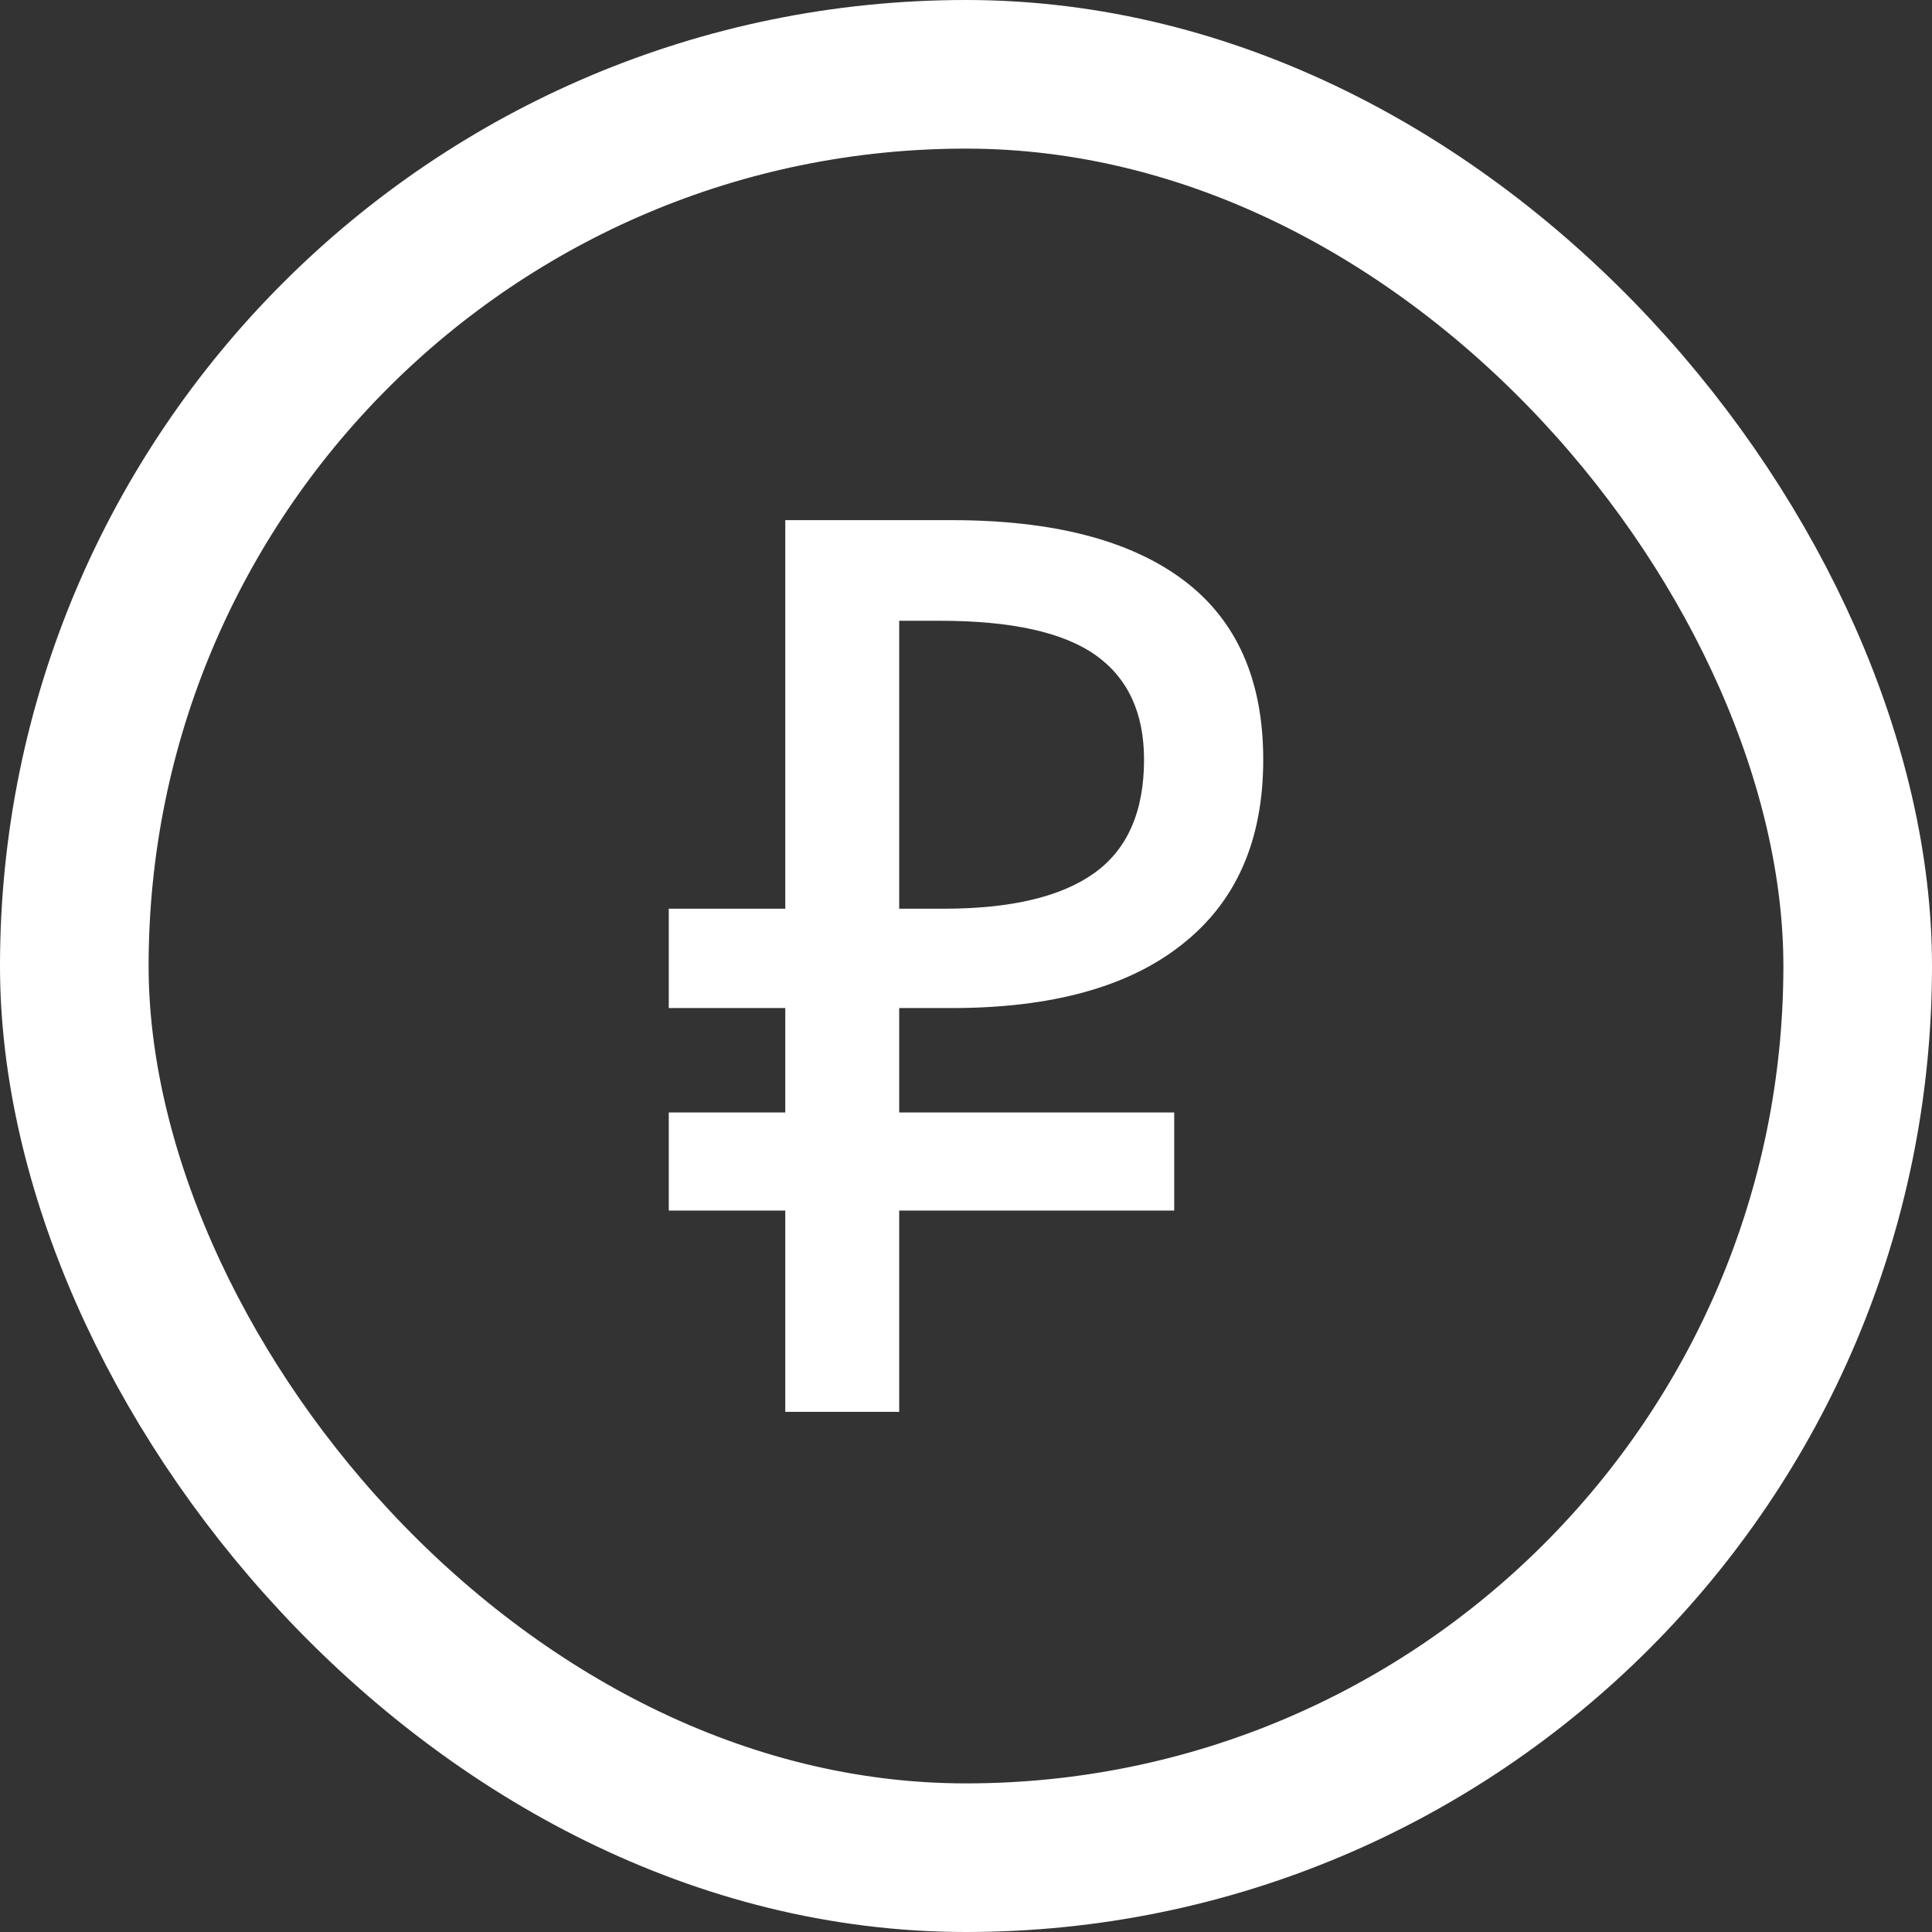
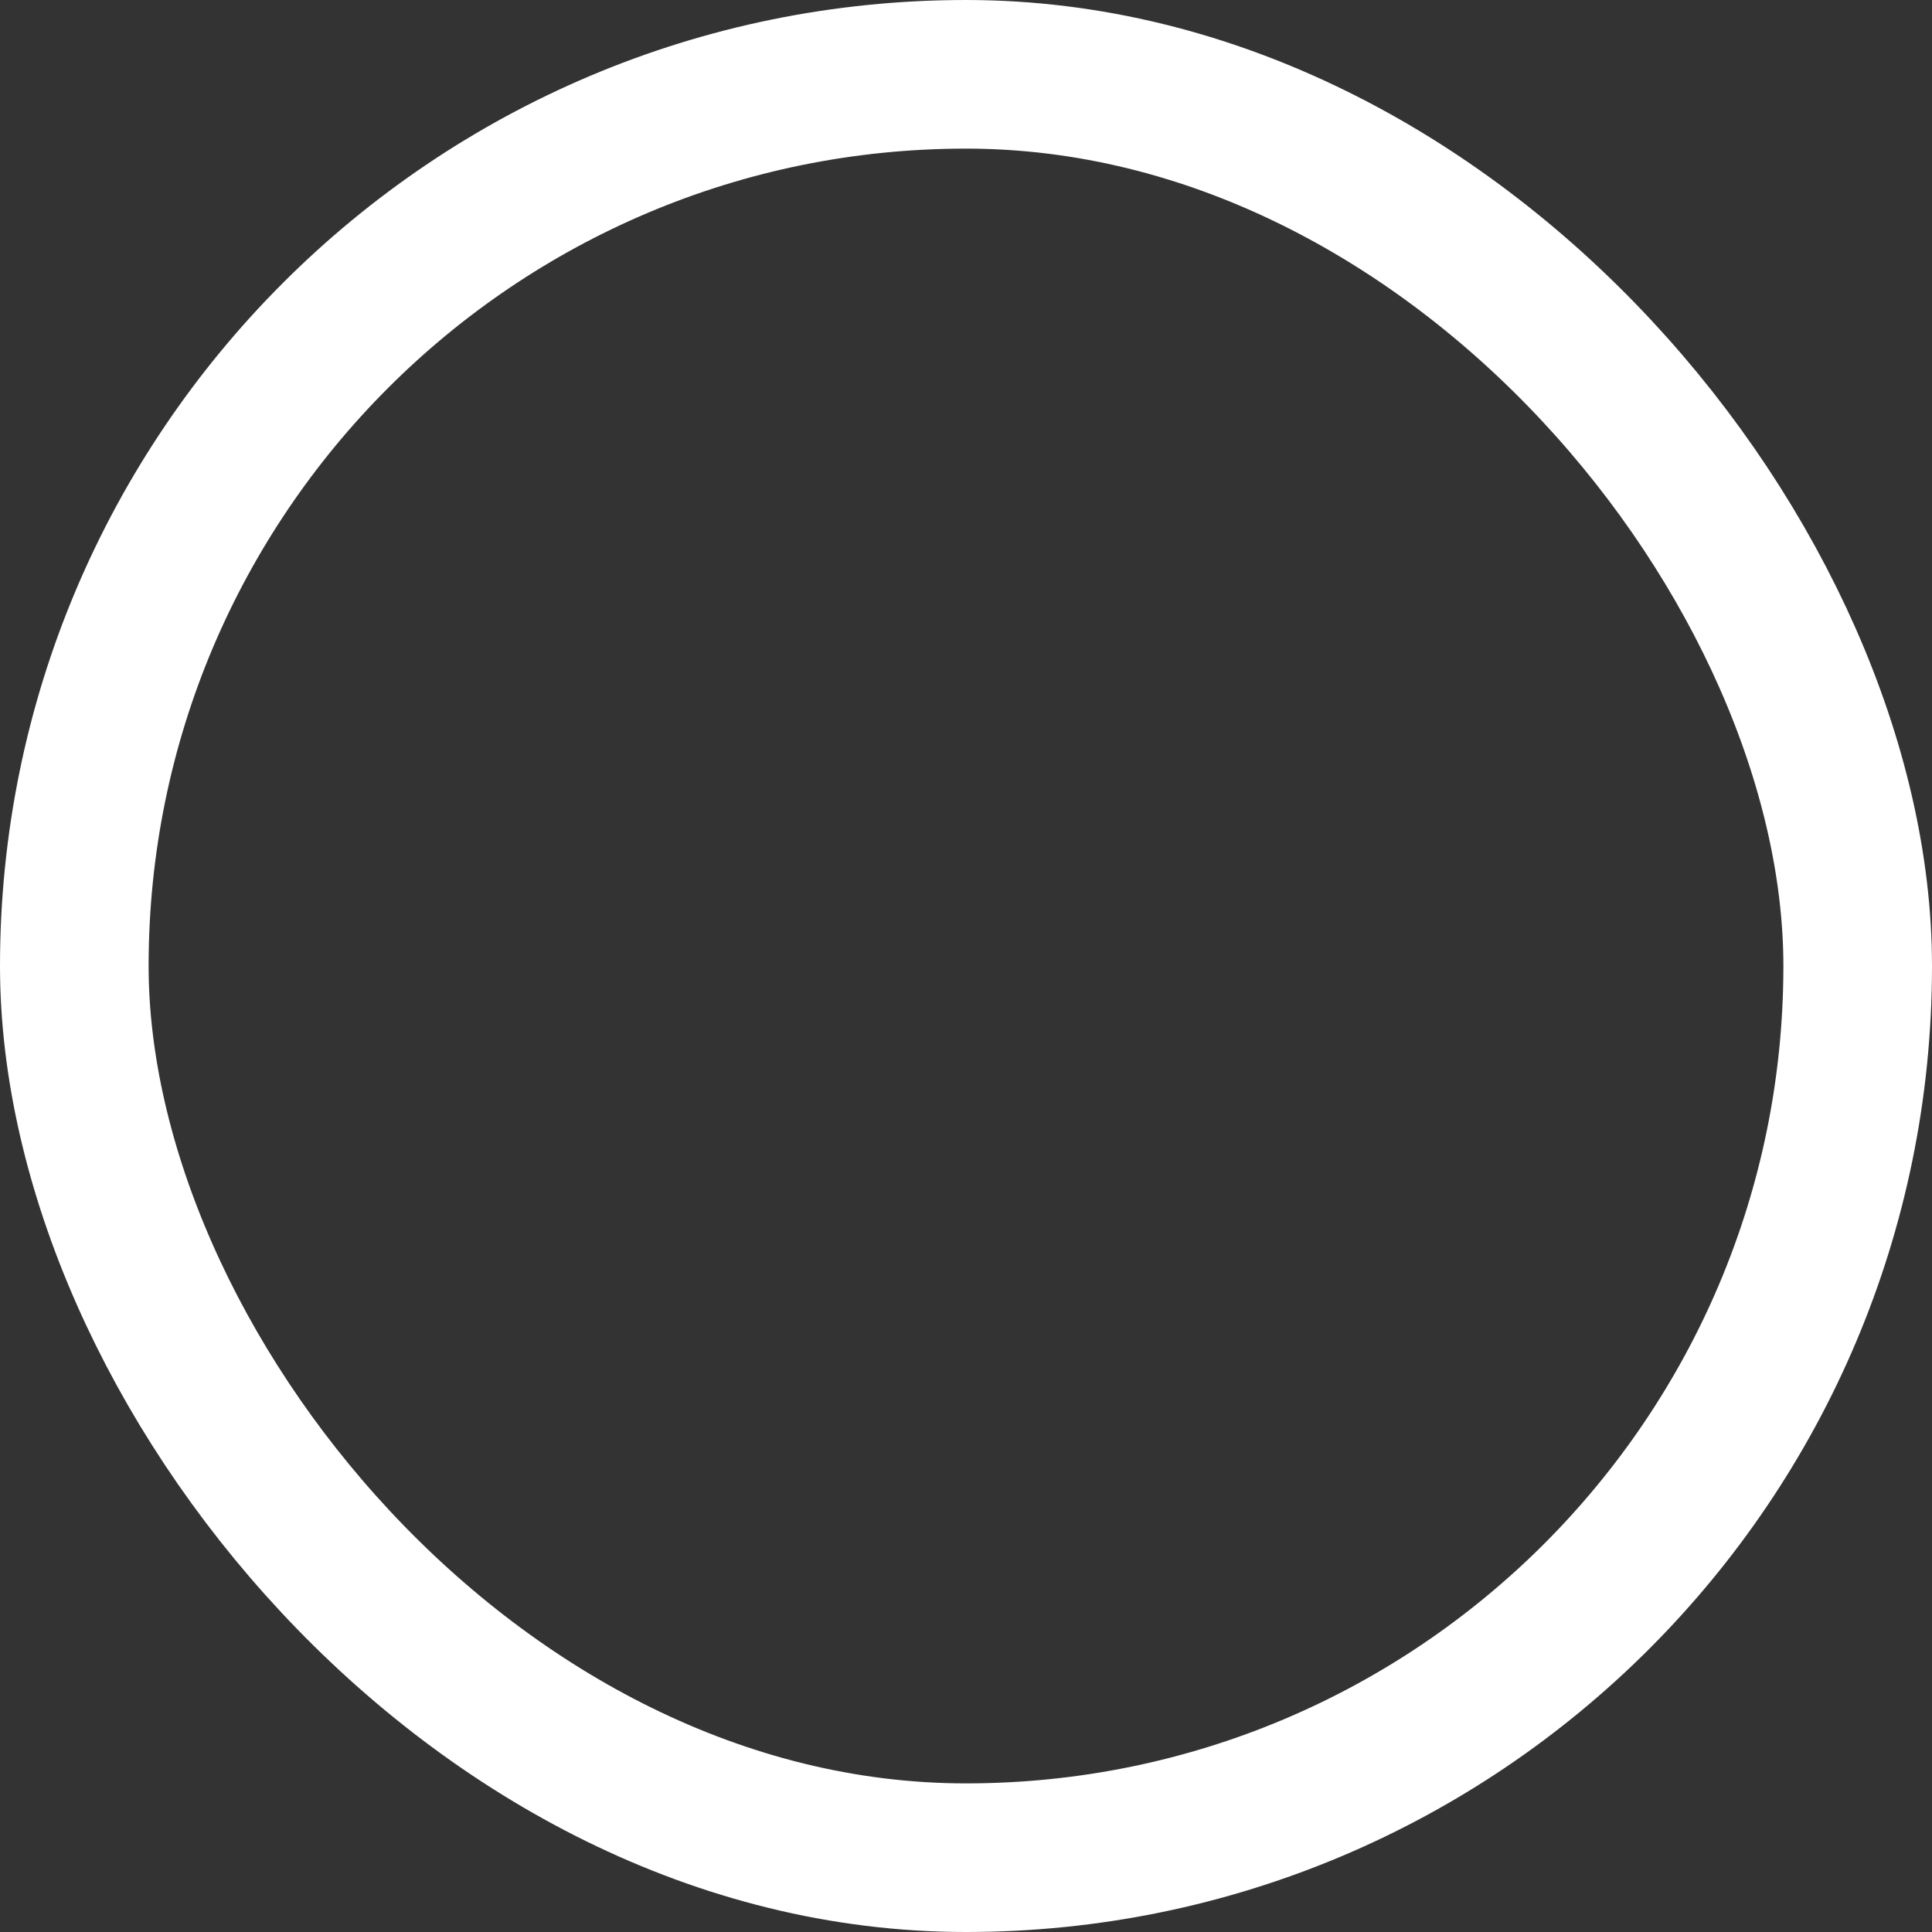
<svg xmlns="http://www.w3.org/2000/svg" width="26" height="26" viewBox="0 0 26 26" fill="none">
  <rect x="0" y="0" width="26" height="26" fill="#333333" stroke="none" />
-   <path d="M12.101 13.566V14.971H15.802V16.291H12.101V19H10.568V16.291H9V14.971H10.568V13.566H9V12.229H10.568V7H12.806C14.169 7 15.209 7.269 15.925 7.806C16.642 8.343 17 9.149 17 10.223C17 11.309 16.636 12.137 15.908 12.709C15.191 13.28 14.157 13.566 12.806 13.566H12.101ZM12.101 8.354V12.229H12.7C13.605 12.229 14.28 12.069 14.727 11.749C15.173 11.429 15.396 10.92 15.396 10.223C15.396 9.594 15.179 9.126 14.745 8.817C14.31 8.509 13.611 8.354 12.648 8.354H12.101Z" fill="white" />
  <rect x="1" y="1" width="24" height="24" rx="12" stroke="white" stroke-width="2" />
</svg>